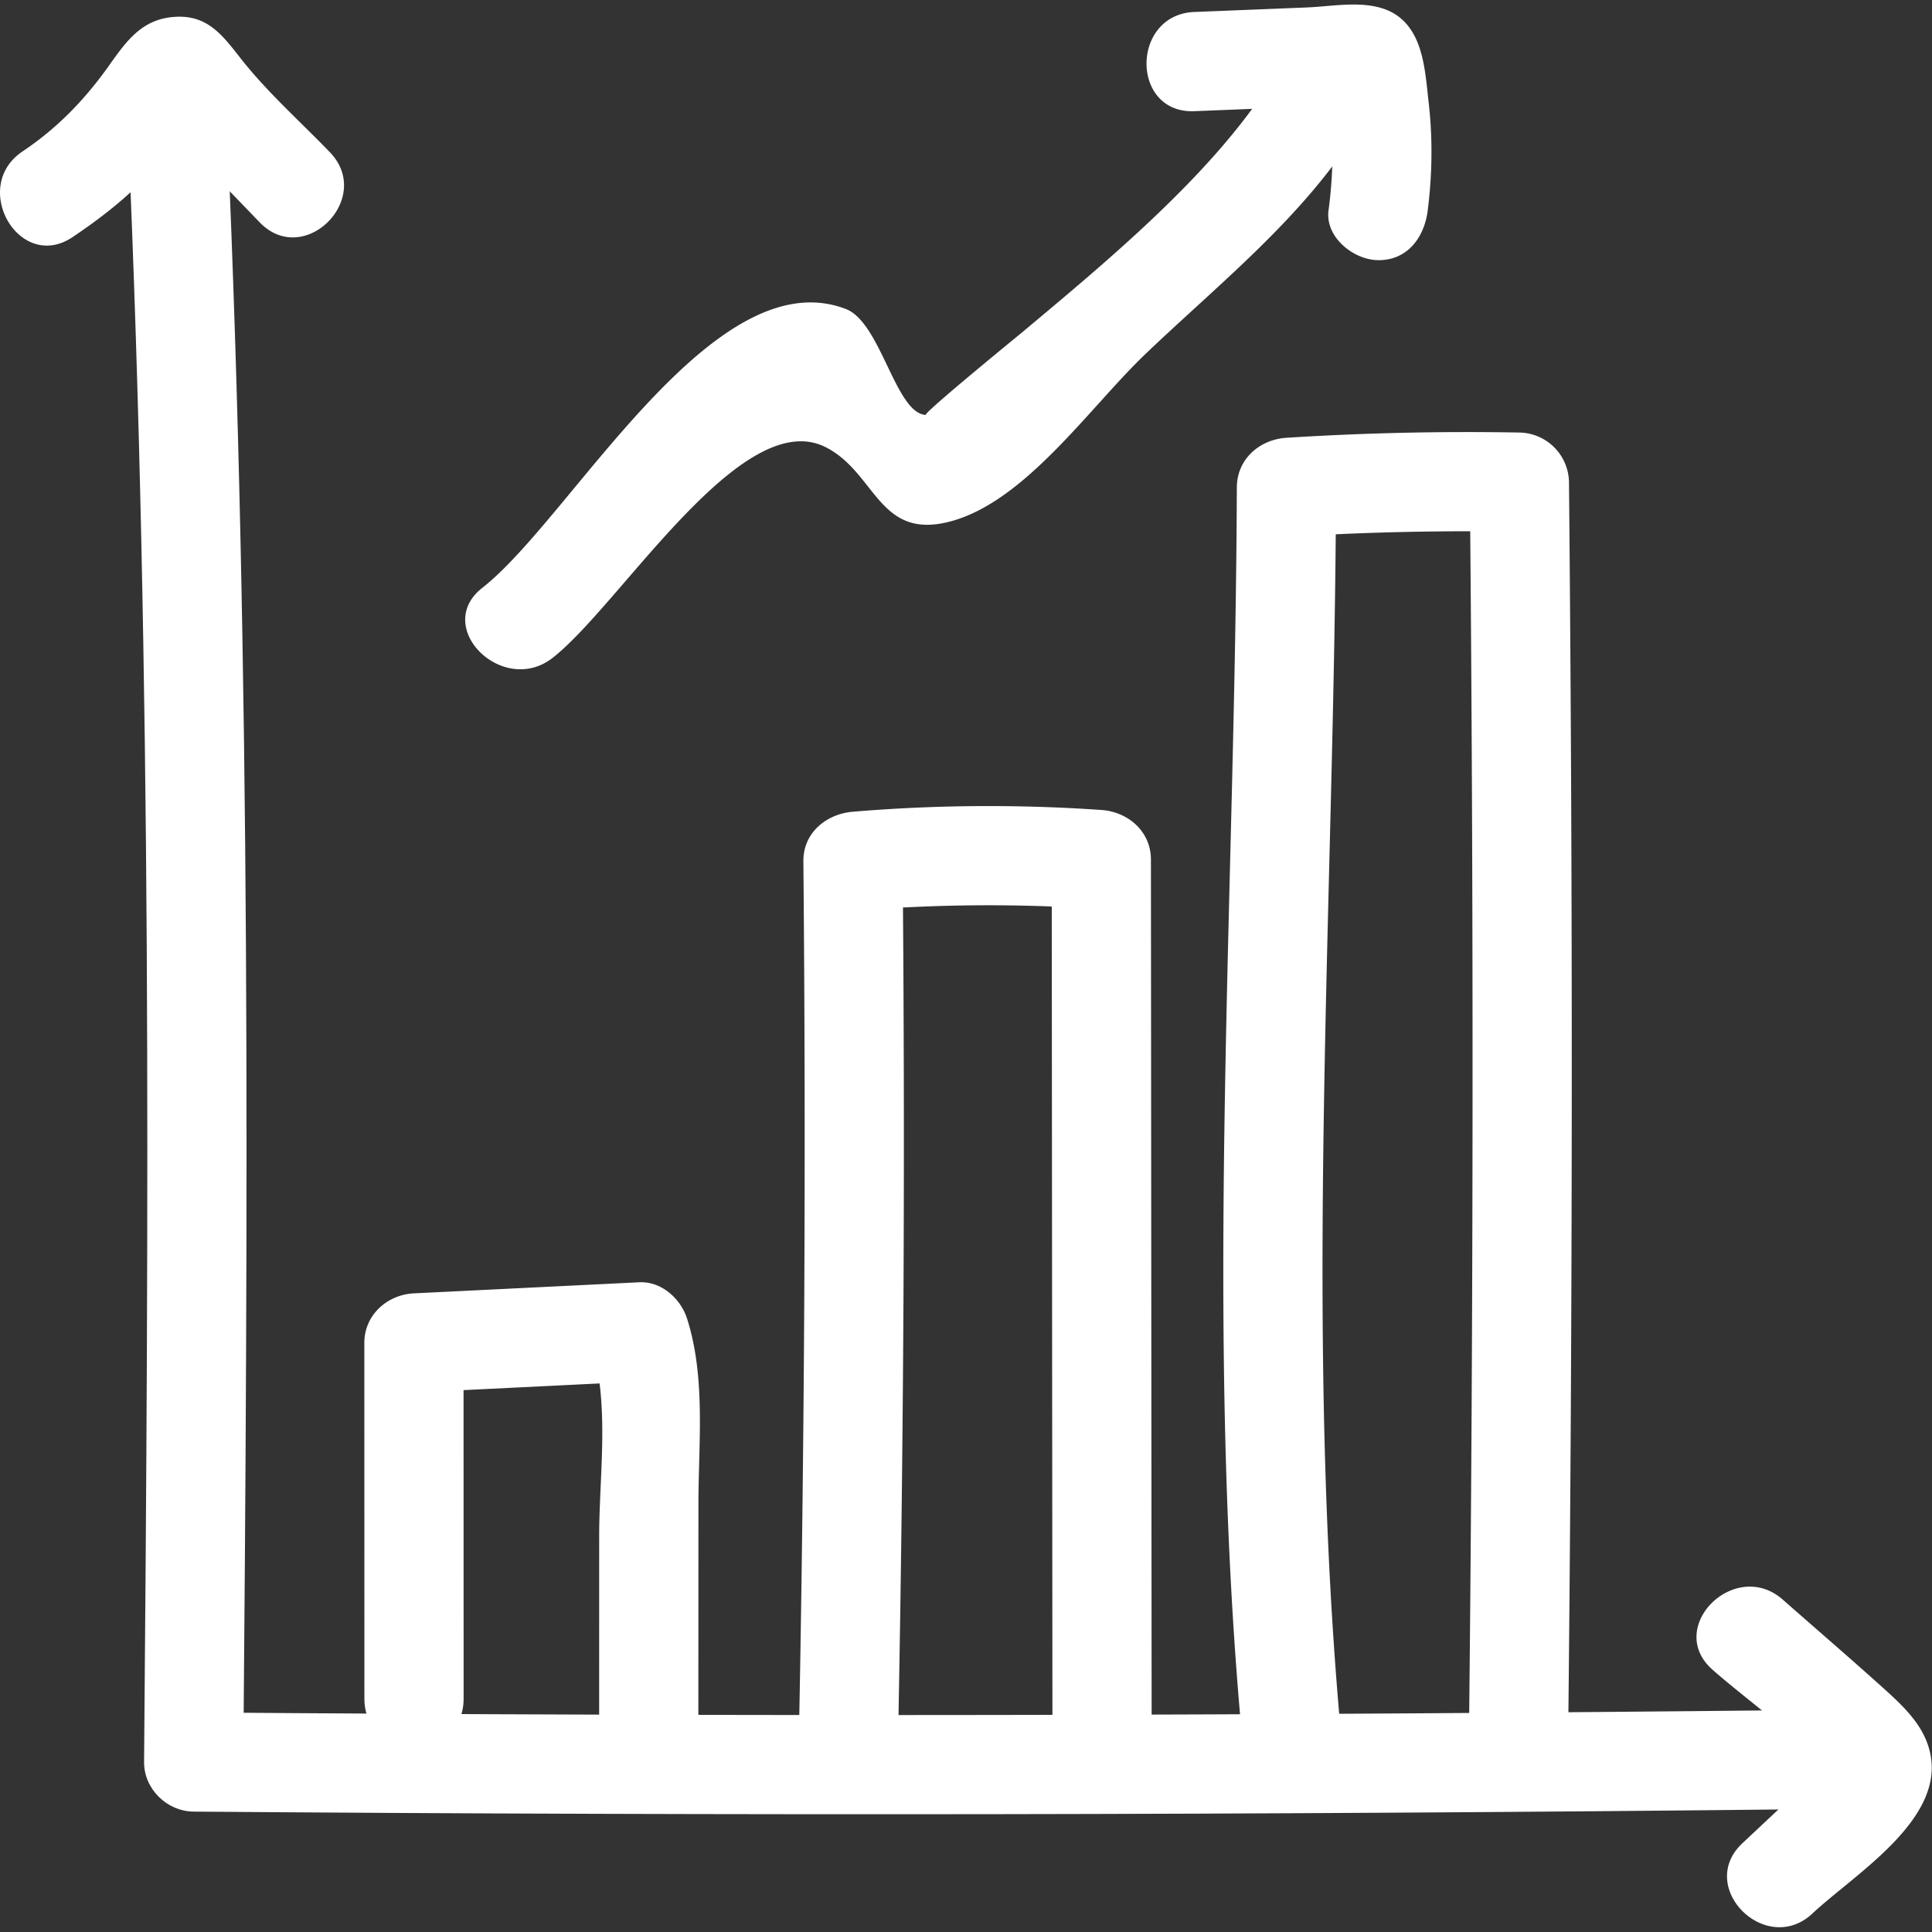
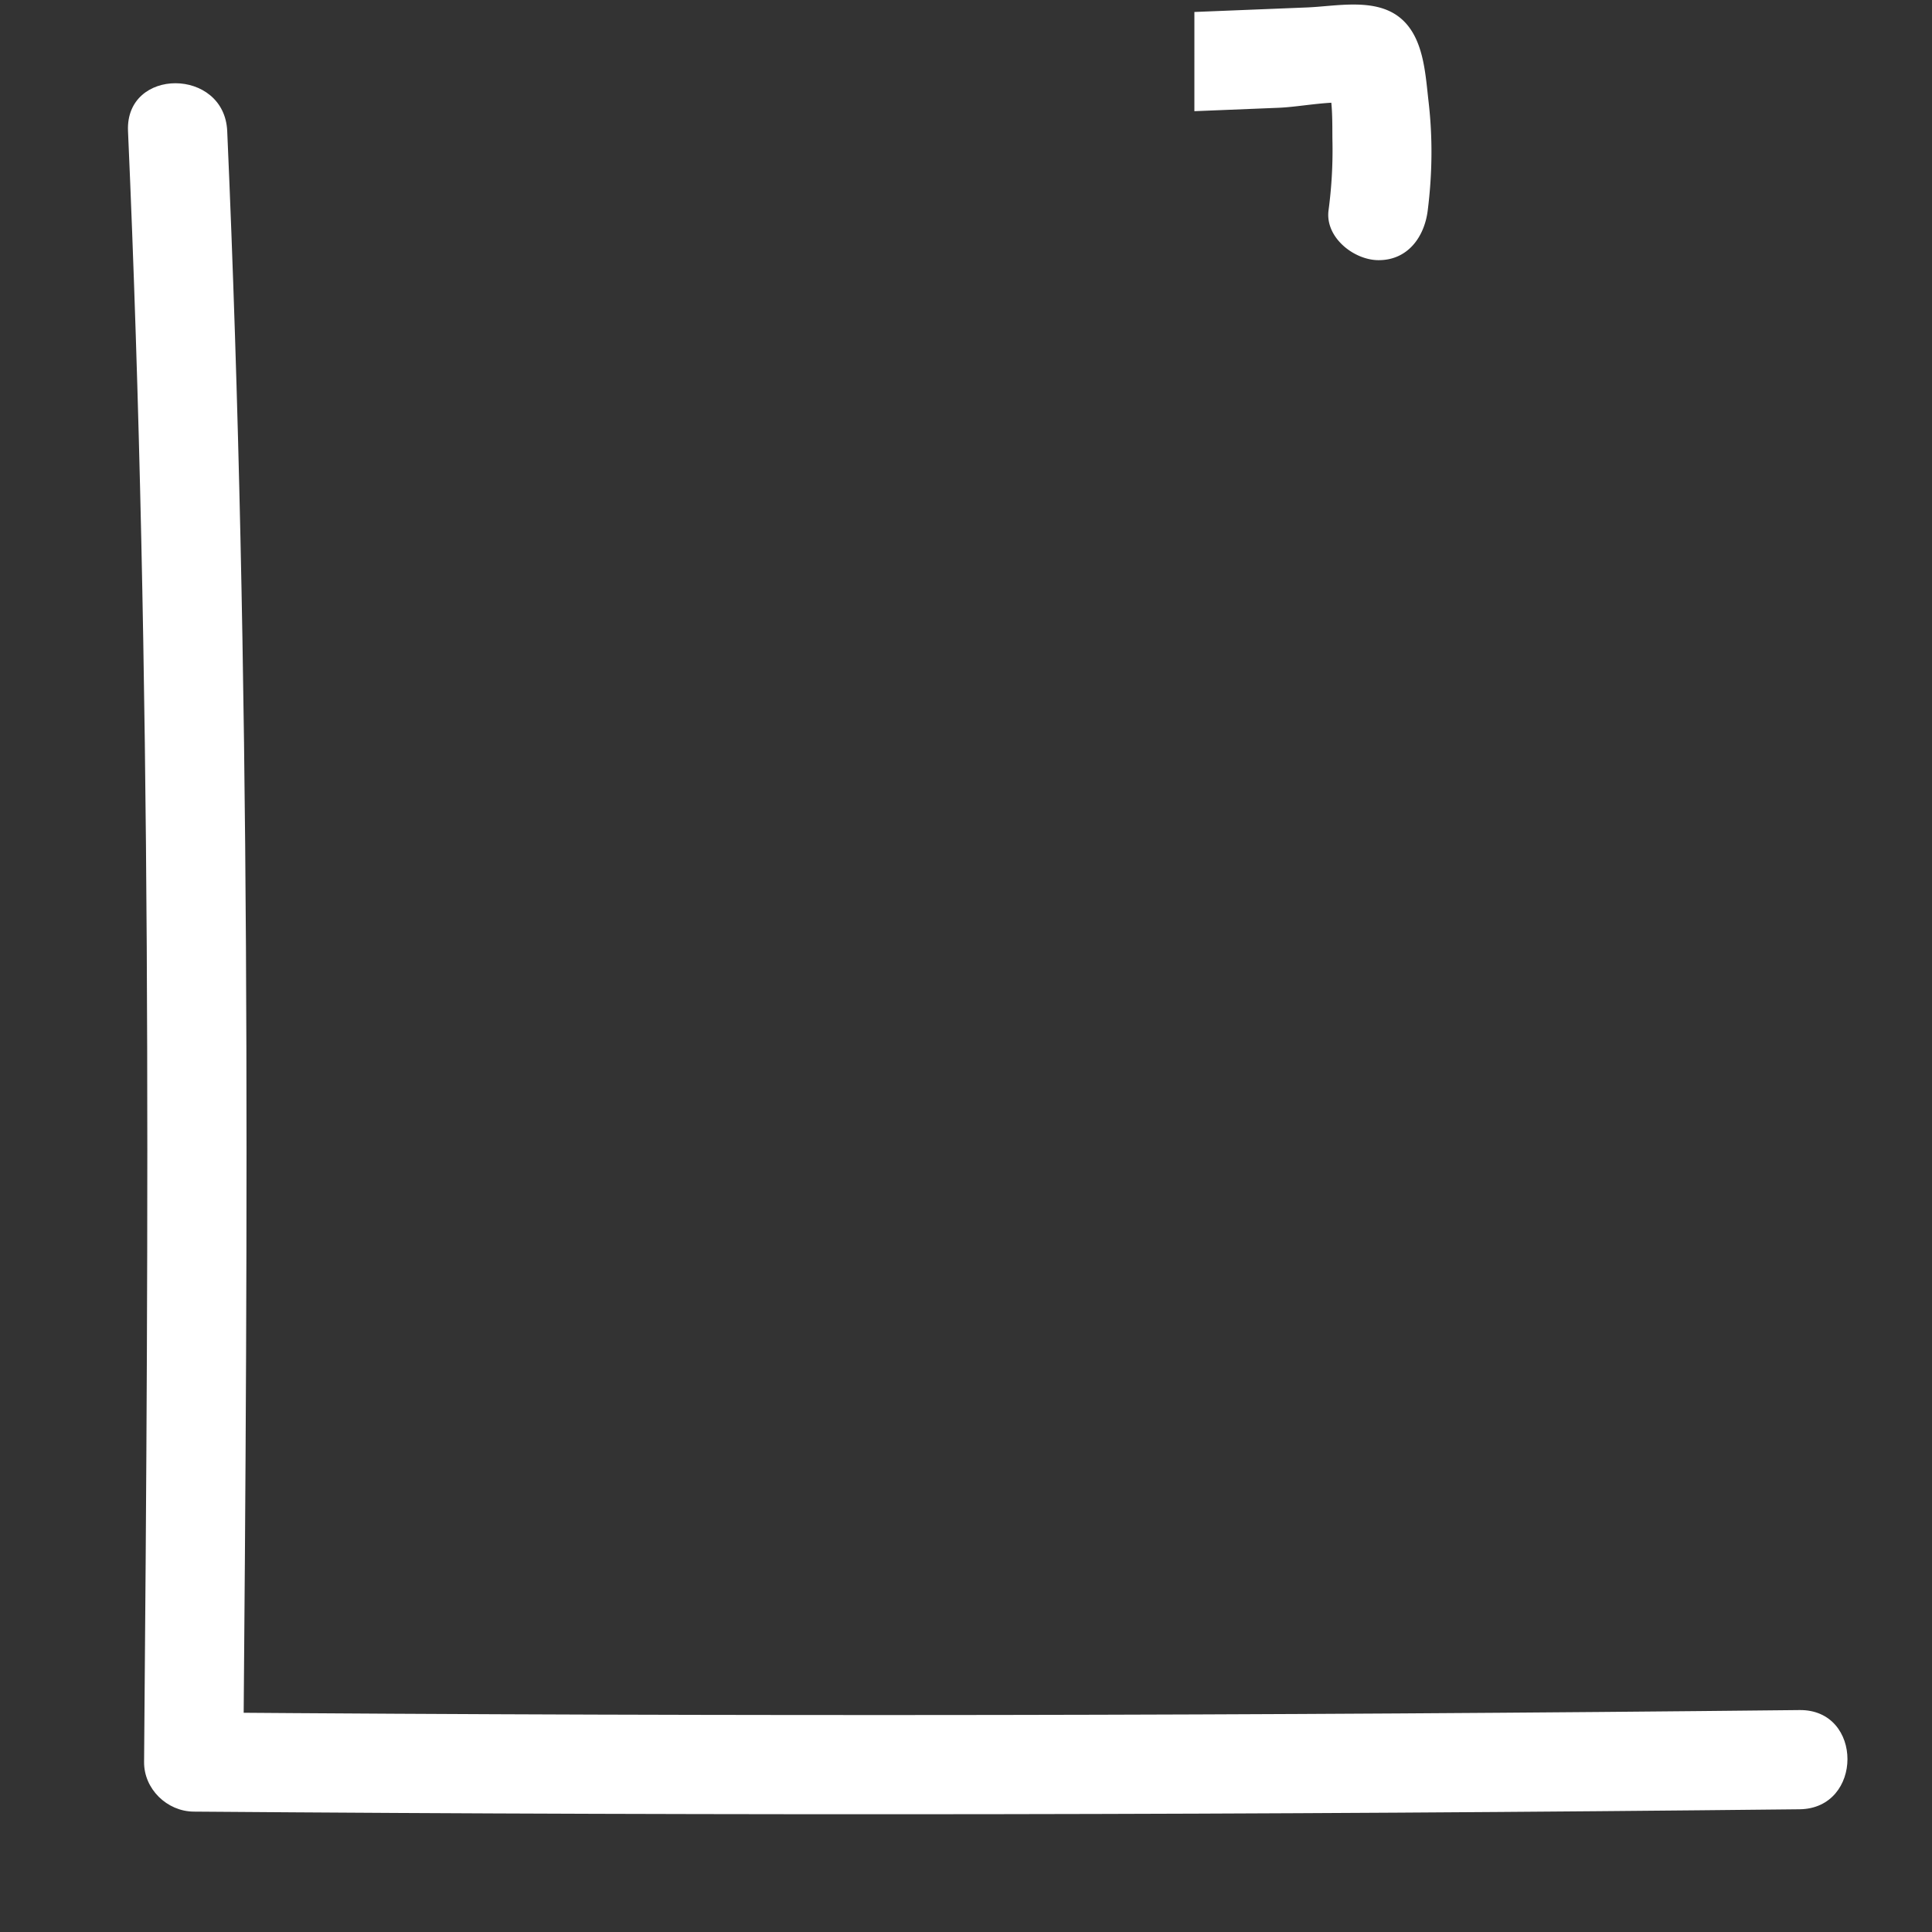
<svg xmlns="http://www.w3.org/2000/svg" viewBox="0 0 100 100" xml:space="preserve" style="fill-rule:evenodd;clip-rule:evenodd;stroke-linejoin:round;stroke-miterlimit:2">
  <rect x="0" y="0" width="100" height="100" fill="#333333" stroke="none" />
  <path d="M4.886 4.963c.603 13.694.521 27.396.405 41.099-.005.68.578 1.245 1.25 1.25 13.49.105 26.979.086 40.467-.059 1.608-.018 1.612-2.518 0-2.5-13.488.145-26.977.164-40.467.059l1.25 1.25c.116-13.703.198-27.405-.405-41.099-.071-1.603-2.571-1.611-2.5 0Z" style="fill:#fff;fill-rule:nonzero" transform="translate(-3.41 -3.41) scale(2.054)" />
-   <path d="M44.816 43.737c.918.807 2.046 1.577 2.843 2.501.341-.416.308-.415-.099.002l-.664.623-1.329 1.247c-1.176 1.103.595 2.868 1.768 1.768 1.012-.95 3.208-2.277 2.989-3.9-.106-.79-.694-1.318-1.252-1.821-.821-.738-1.659-1.459-2.488-2.188-1.204-1.058-2.979.703-1.768 1.768ZM3.489 7.635c.69-.463 1.345-.971 1.915-1.577.262-.278.503-.573.733-.878.114-.145.223-.294.327-.447.278-.355.301-.426.069-.213l-.964-.126c.263.129.818.983 1.03 1.204.534.557 1.071 1.111 1.606 1.666 1.119 1.16 2.885-.609 1.768-1.768-.737-.764-1.561-1.497-2.22-2.329-.477-.603-.851-1.15-1.719-1.08-.805.065-1.192.613-1.622 1.219-.613.864-1.301 1.578-2.184 2.17-1.33.892-.08 3.058 1.261 2.159ZM10.842 44.049l.001.417c.002 1.608 2.5 1.611 2.5 0l-.002-8.964-1.25 1.25 5.677-.279-1.205-.918c.466 1.462.197 3.289.196 4.799l-.001 5.029c0 1.608 2.5 1.611 2.5 0l.002-5.802c0-1.548.189-3.198-.286-4.691-.161-.504-.646-.945-1.206-.917l-5.677.279c-.675.033-1.25.546-1.25 1.25l.002 8.964h2.5l-.001-.417c-.002-1.608-2.502-1.611-2.5 0ZM24.296 45.217c.139-7.284.176-14.567.109-21.852l-1.25 1.25a41.112 41.112 0 0 1 6.258-.044l-1.25-1.25.018 21.812c.002 1.608 2.502 1.611 2.5 0l-.018-21.812c-.001-.709-.574-1.204-1.25-1.25a41.112 41.112 0 0 0-6.258.044c-.669.055-1.257.528-1.25 1.25.067 7.285.03 14.568-.109 21.852-.031 1.609 2.469 1.609 2.5 0ZM35.448 45.308c-.94-10.326-.157-20.998-.12-31.366l-1.25 1.25a72.28 72.28 0 0 1 5.87-.132l-1.25-1.25a1556.46 1556.46 0 0 1-.017 31.239c-.017 1.609 2.483 1.611 2.5 0 .11-10.413.116-20.826.017-31.239a1.272 1.272 0 0 0-1.25-1.25 72.28 72.28 0 0 0-5.87.132c-.677.043-1.248.538-1.25 1.25-.037 10.366-.82 21.04.12 31.366.144 1.589 2.646 1.604 2.5 0ZM15.586 18.238c1.719-1.343 4.768-6.392 6.889-5.305 1.27.651 1.325 2.362 3.157 1.861 1.885-.516 3.497-2.882 4.898-4.218 1.855-1.771 3.933-3.412 5.312-5.599.86-1.365-1.302-2.621-2.159-1.262-1.472 2.336-4.128 4.53-6.247 6.305-.046.039-2.563 2.091-2.444 2.097-.771-.041-1.129-2.331-2.019-2.671-3.351-1.281-6.925 5.282-9.155 7.024-1.267.99.514 2.748 1.768 1.768Z" style="fill:#fff;fill-rule:nonzero" transform="translate(-3.41 -3.41) scale(2.054)" />
-   <path d="m31.758 4.462 2.125-.086c.576-.023 1.381-.205 1.942-.102l-.747-.574c.188.372.149 1.137.16 1.553a11.41 11.41 0 0 1-.1 1.713c-.085.676.635 1.244 1.25 1.25.745.008 1.166-.583 1.25-1.25.115-.917.128-1.822.022-2.74-.084-.721-.12-1.657-.745-2.139-.629-.485-1.589-.268-2.324-.239l-2.833.114c-1.604.064-1.612 2.564 0 2.5Z" style="fill:#fff;fill-rule:nonzero" transform="translate(-3.41 -3.41) scale(2.054)" />
+   <path d="m31.758 4.462 2.125-.086c.576-.023 1.381-.205 1.942-.102l-.747-.574c.188.372.149 1.137.16 1.553a11.41 11.41 0 0 1-.1 1.713c-.085.676.635 1.244 1.25 1.25.745.008 1.166-.583 1.25-1.25.115-.917.128-1.822.022-2.74-.084-.721-.12-1.657-.745-2.139-.629-.485-1.589-.268-2.324-.239l-2.833.114Z" style="fill:#fff;fill-rule:nonzero" transform="translate(-3.41 -3.41) scale(2.054)" />
</svg>